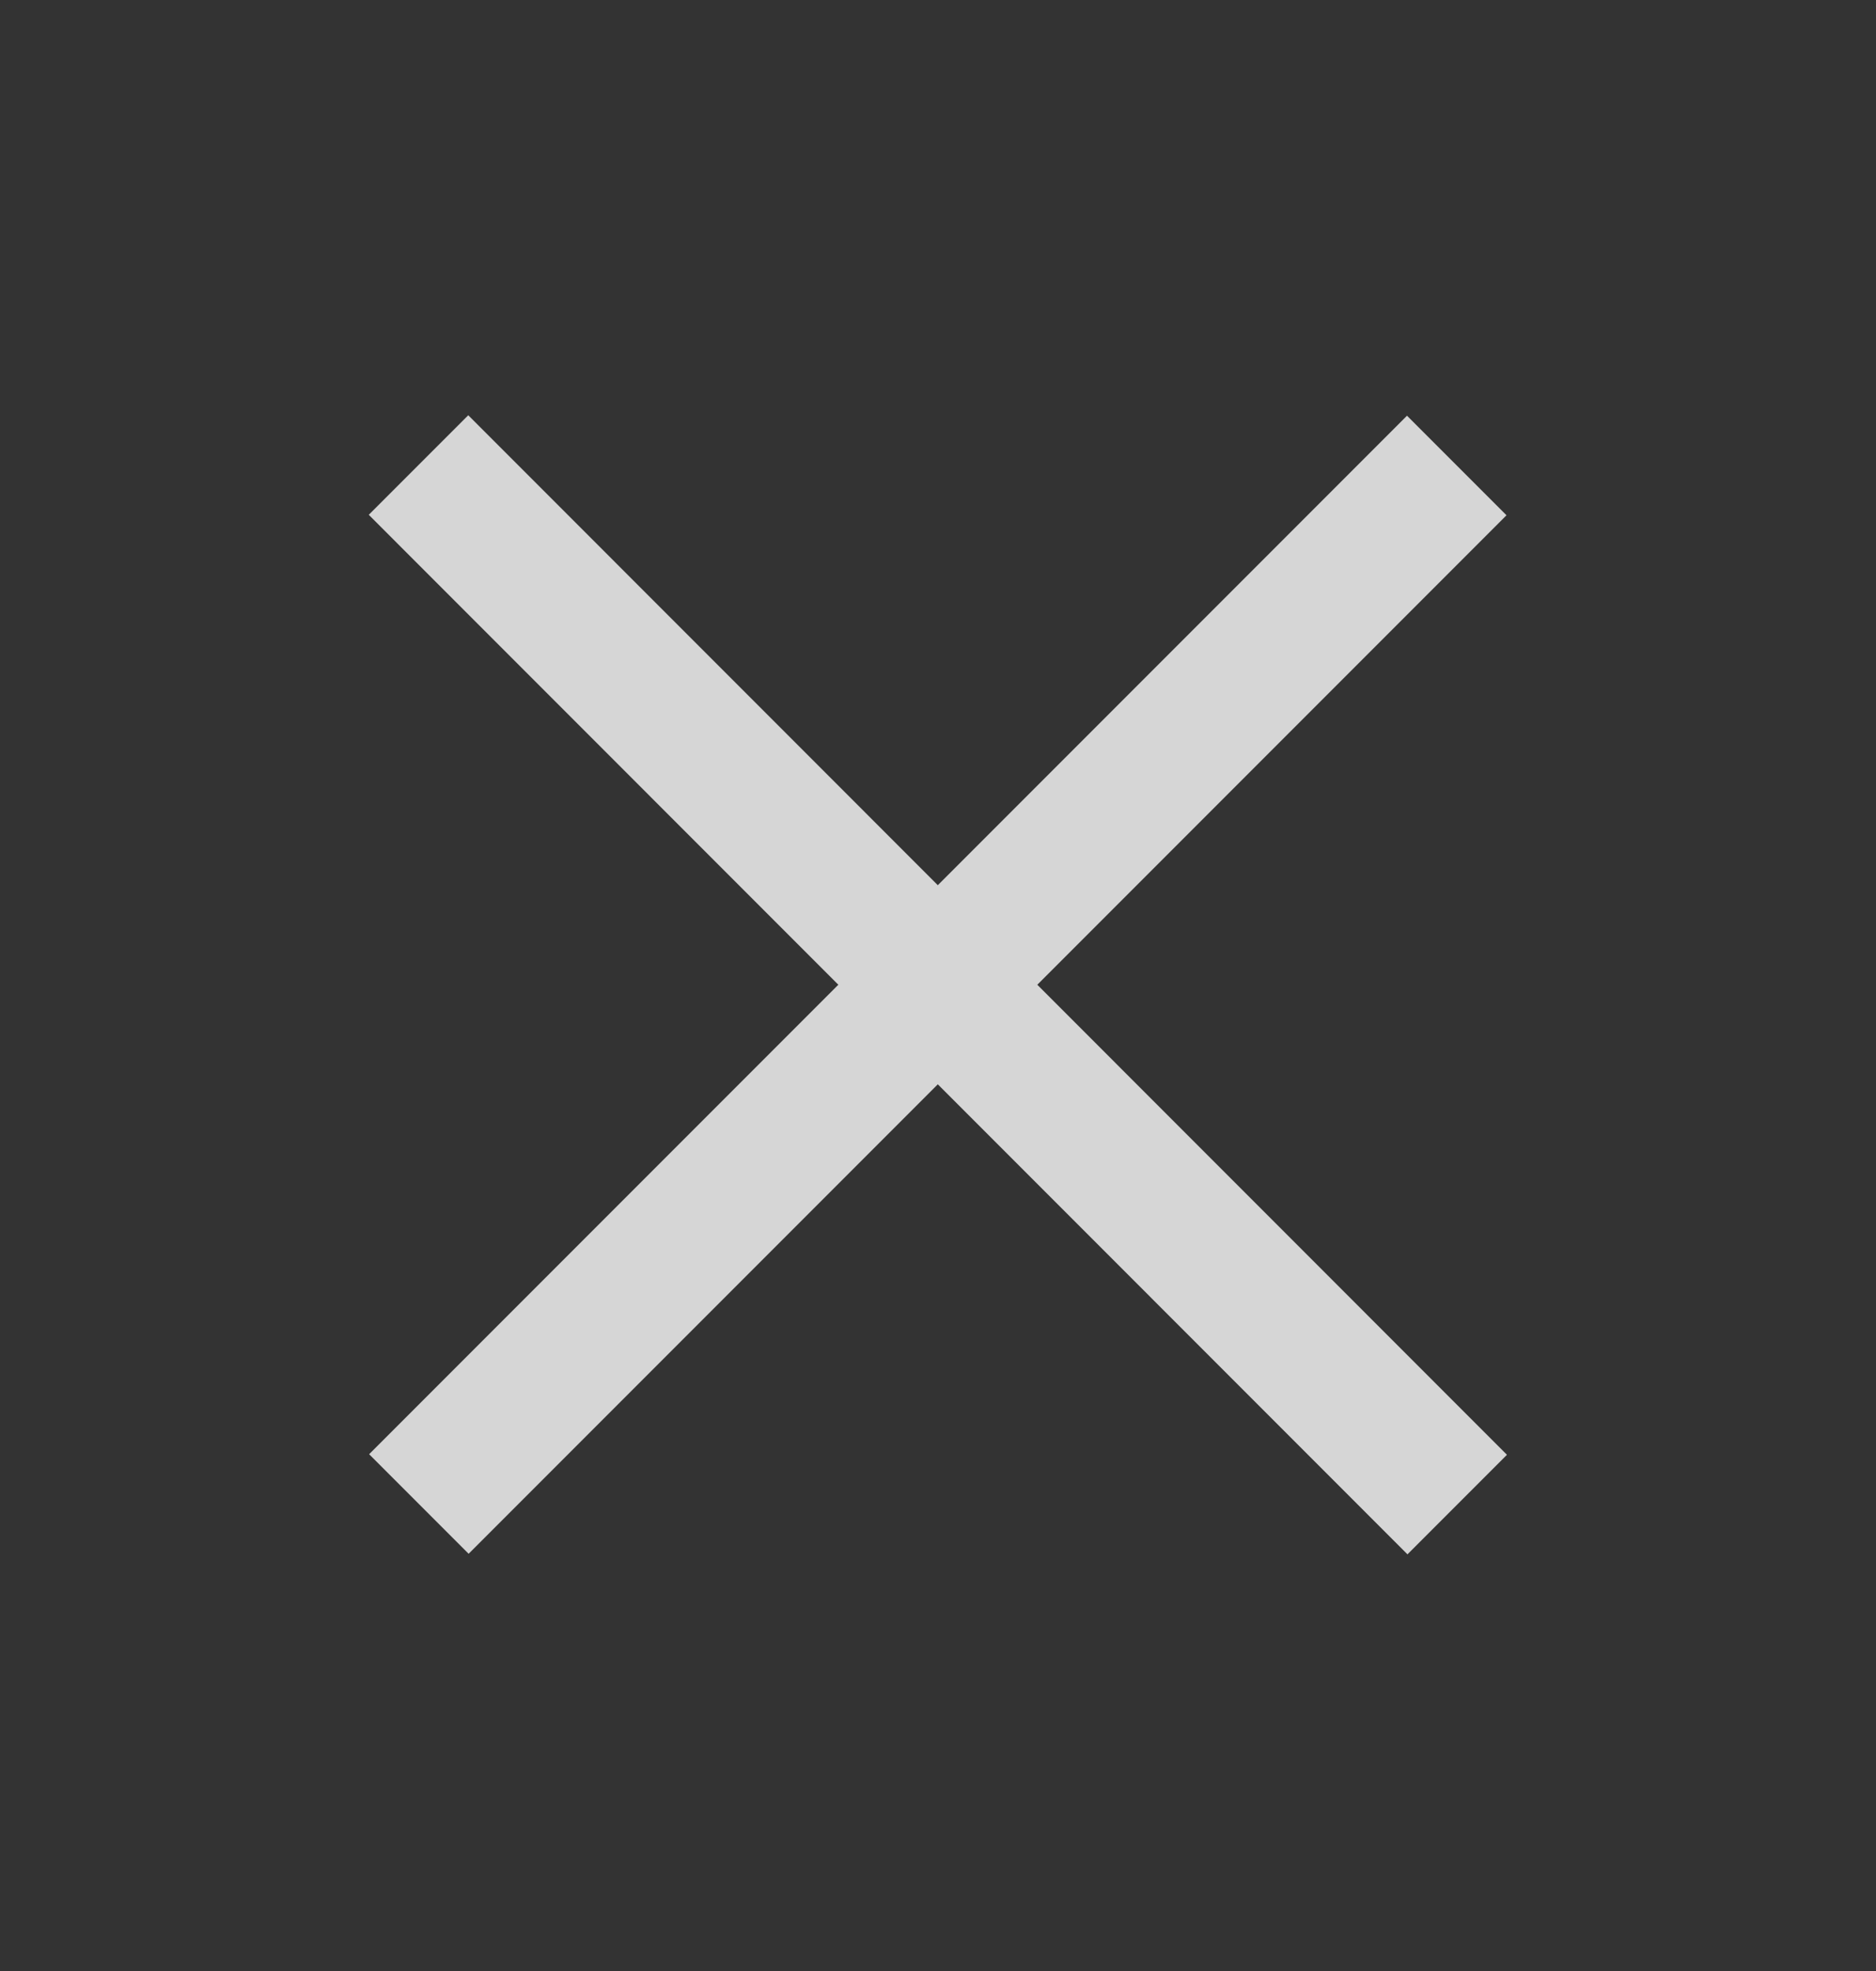
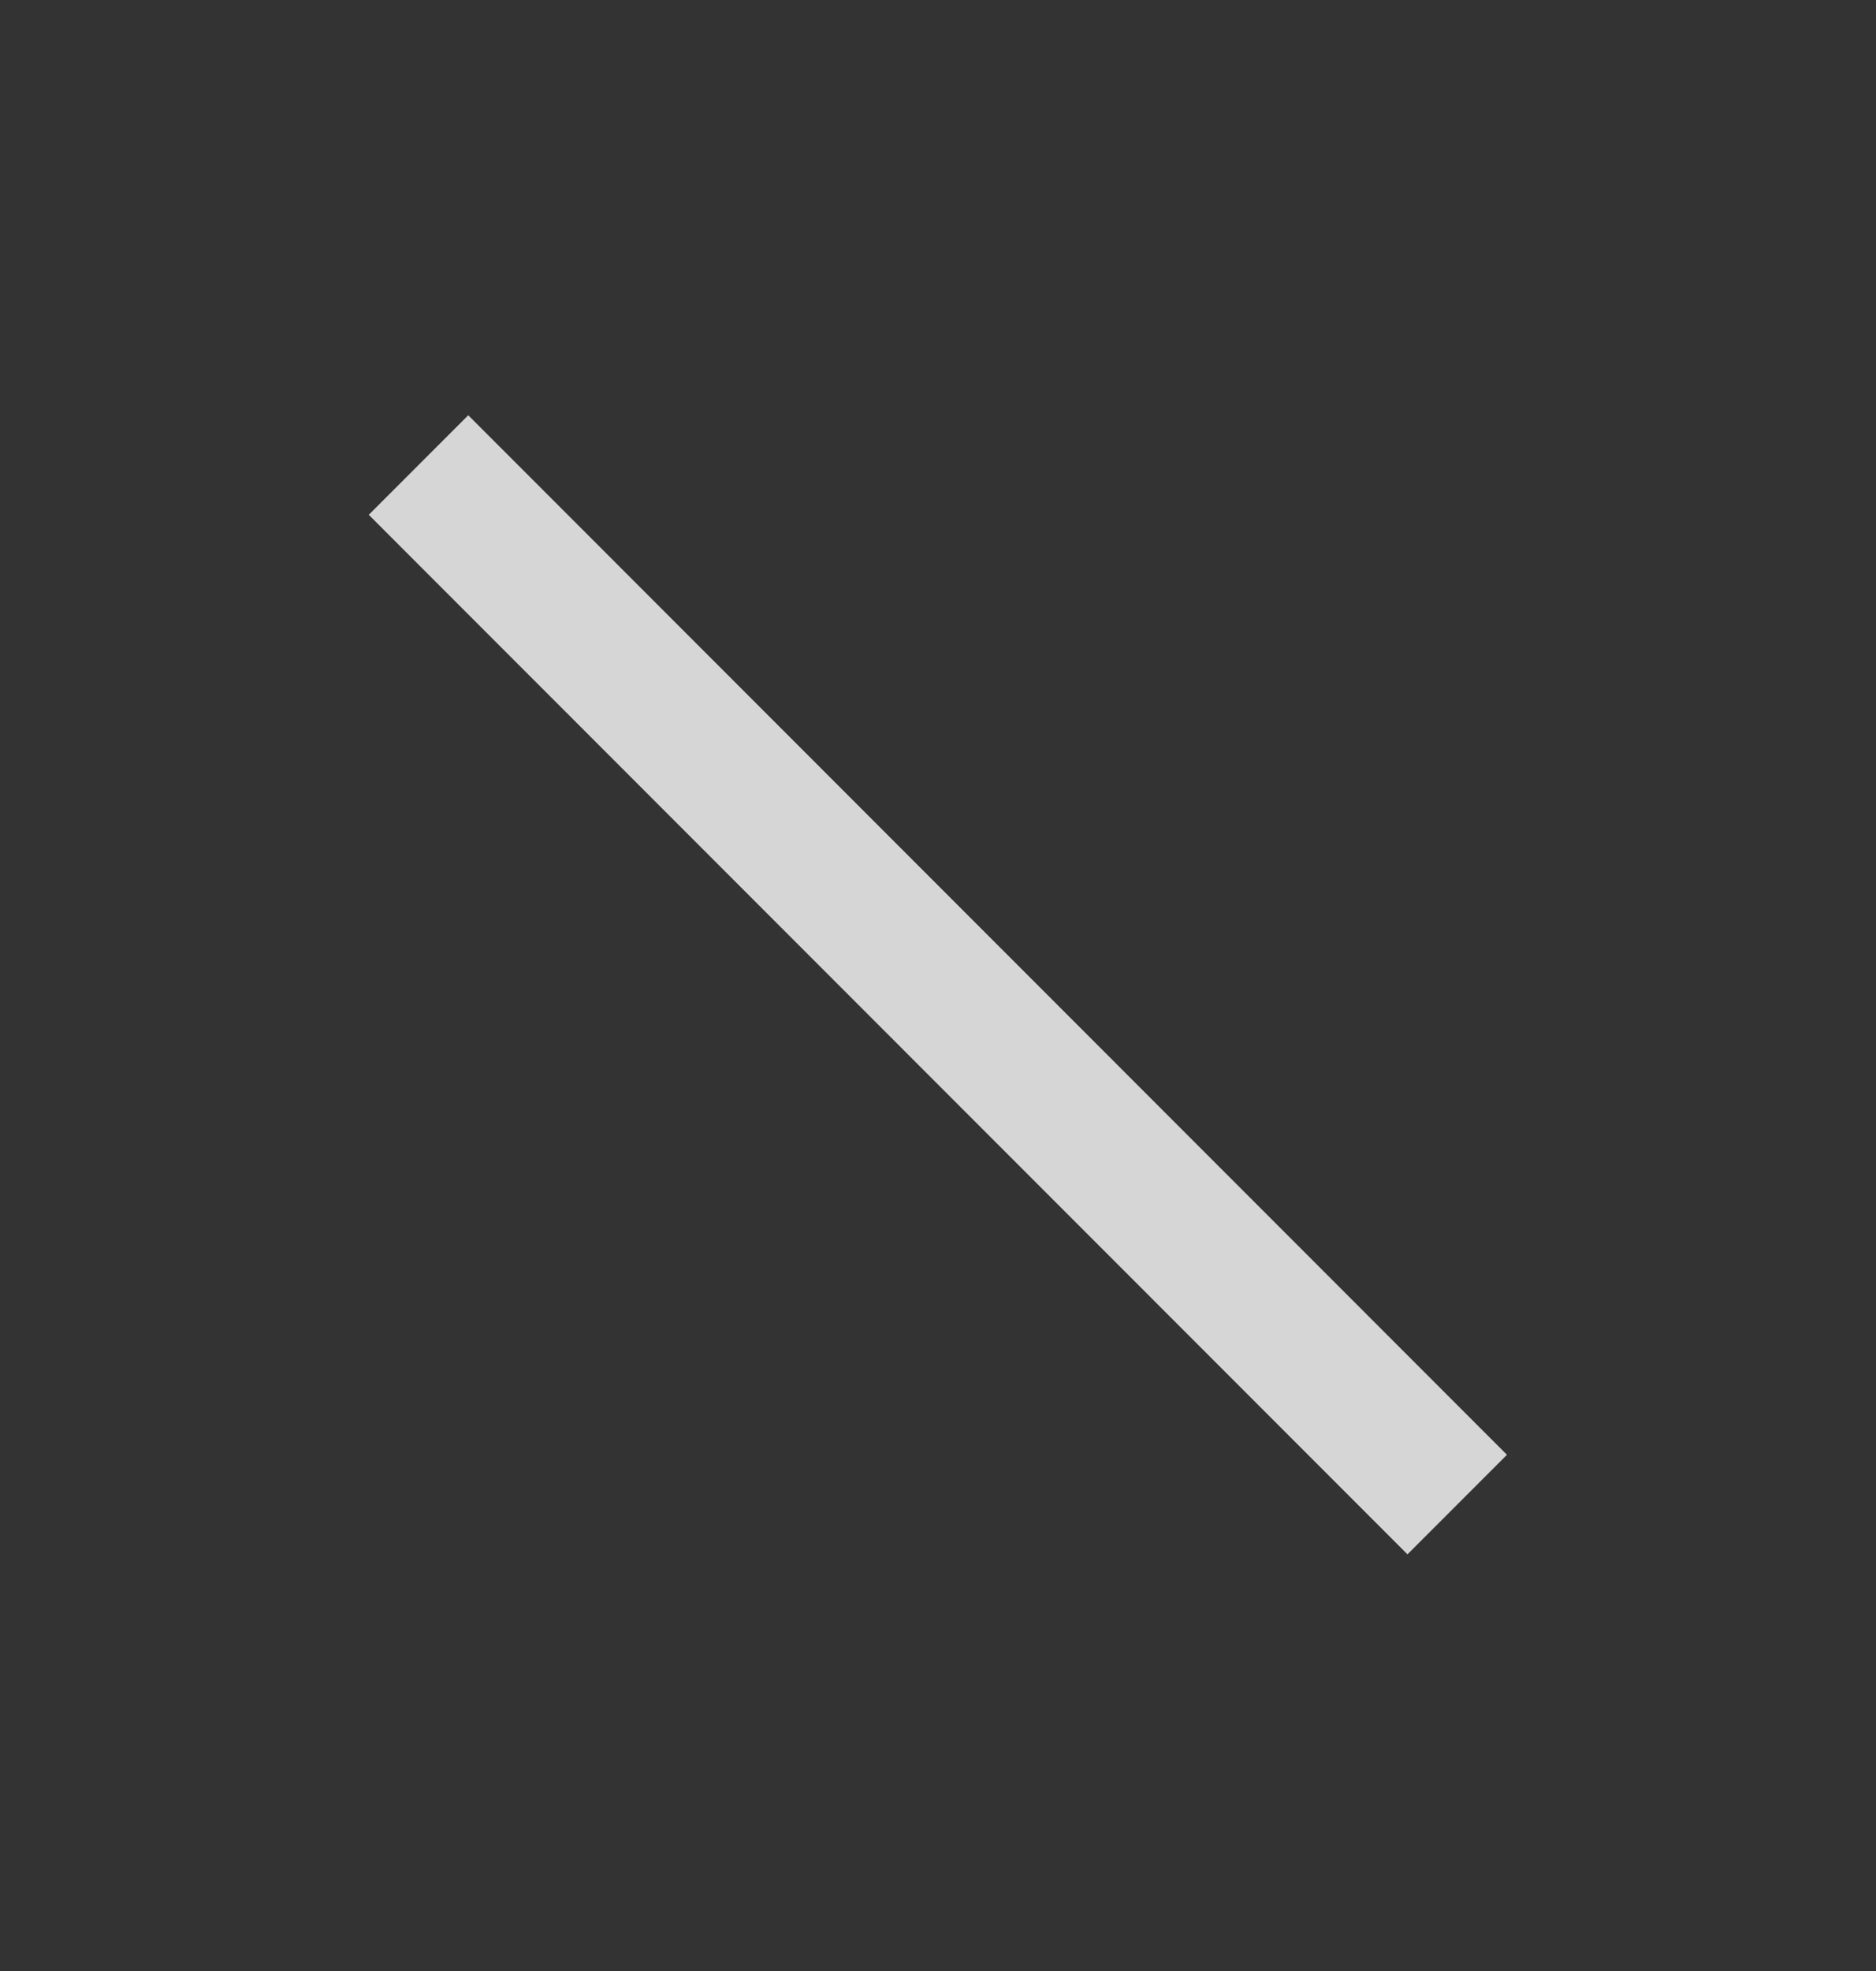
<svg xmlns="http://www.w3.org/2000/svg" width="20" height="21" viewBox="0 0 20 21" fill="none">
  <rect x="0" y="0" width="20" height="21" fill="#333333" stroke="none" />
  <g opacity="0.8">
-     <path d="M15 5.49L4.996 15.494" stroke="white" stroke-width="1.5" stroke-linecap="square" stroke-linejoin="round" />
    <path d="M15.005 15.5L4.992 5.485" stroke="white" stroke-width="1.5" stroke-linecap="square" stroke-linejoin="round" />
  </g>
</svg>